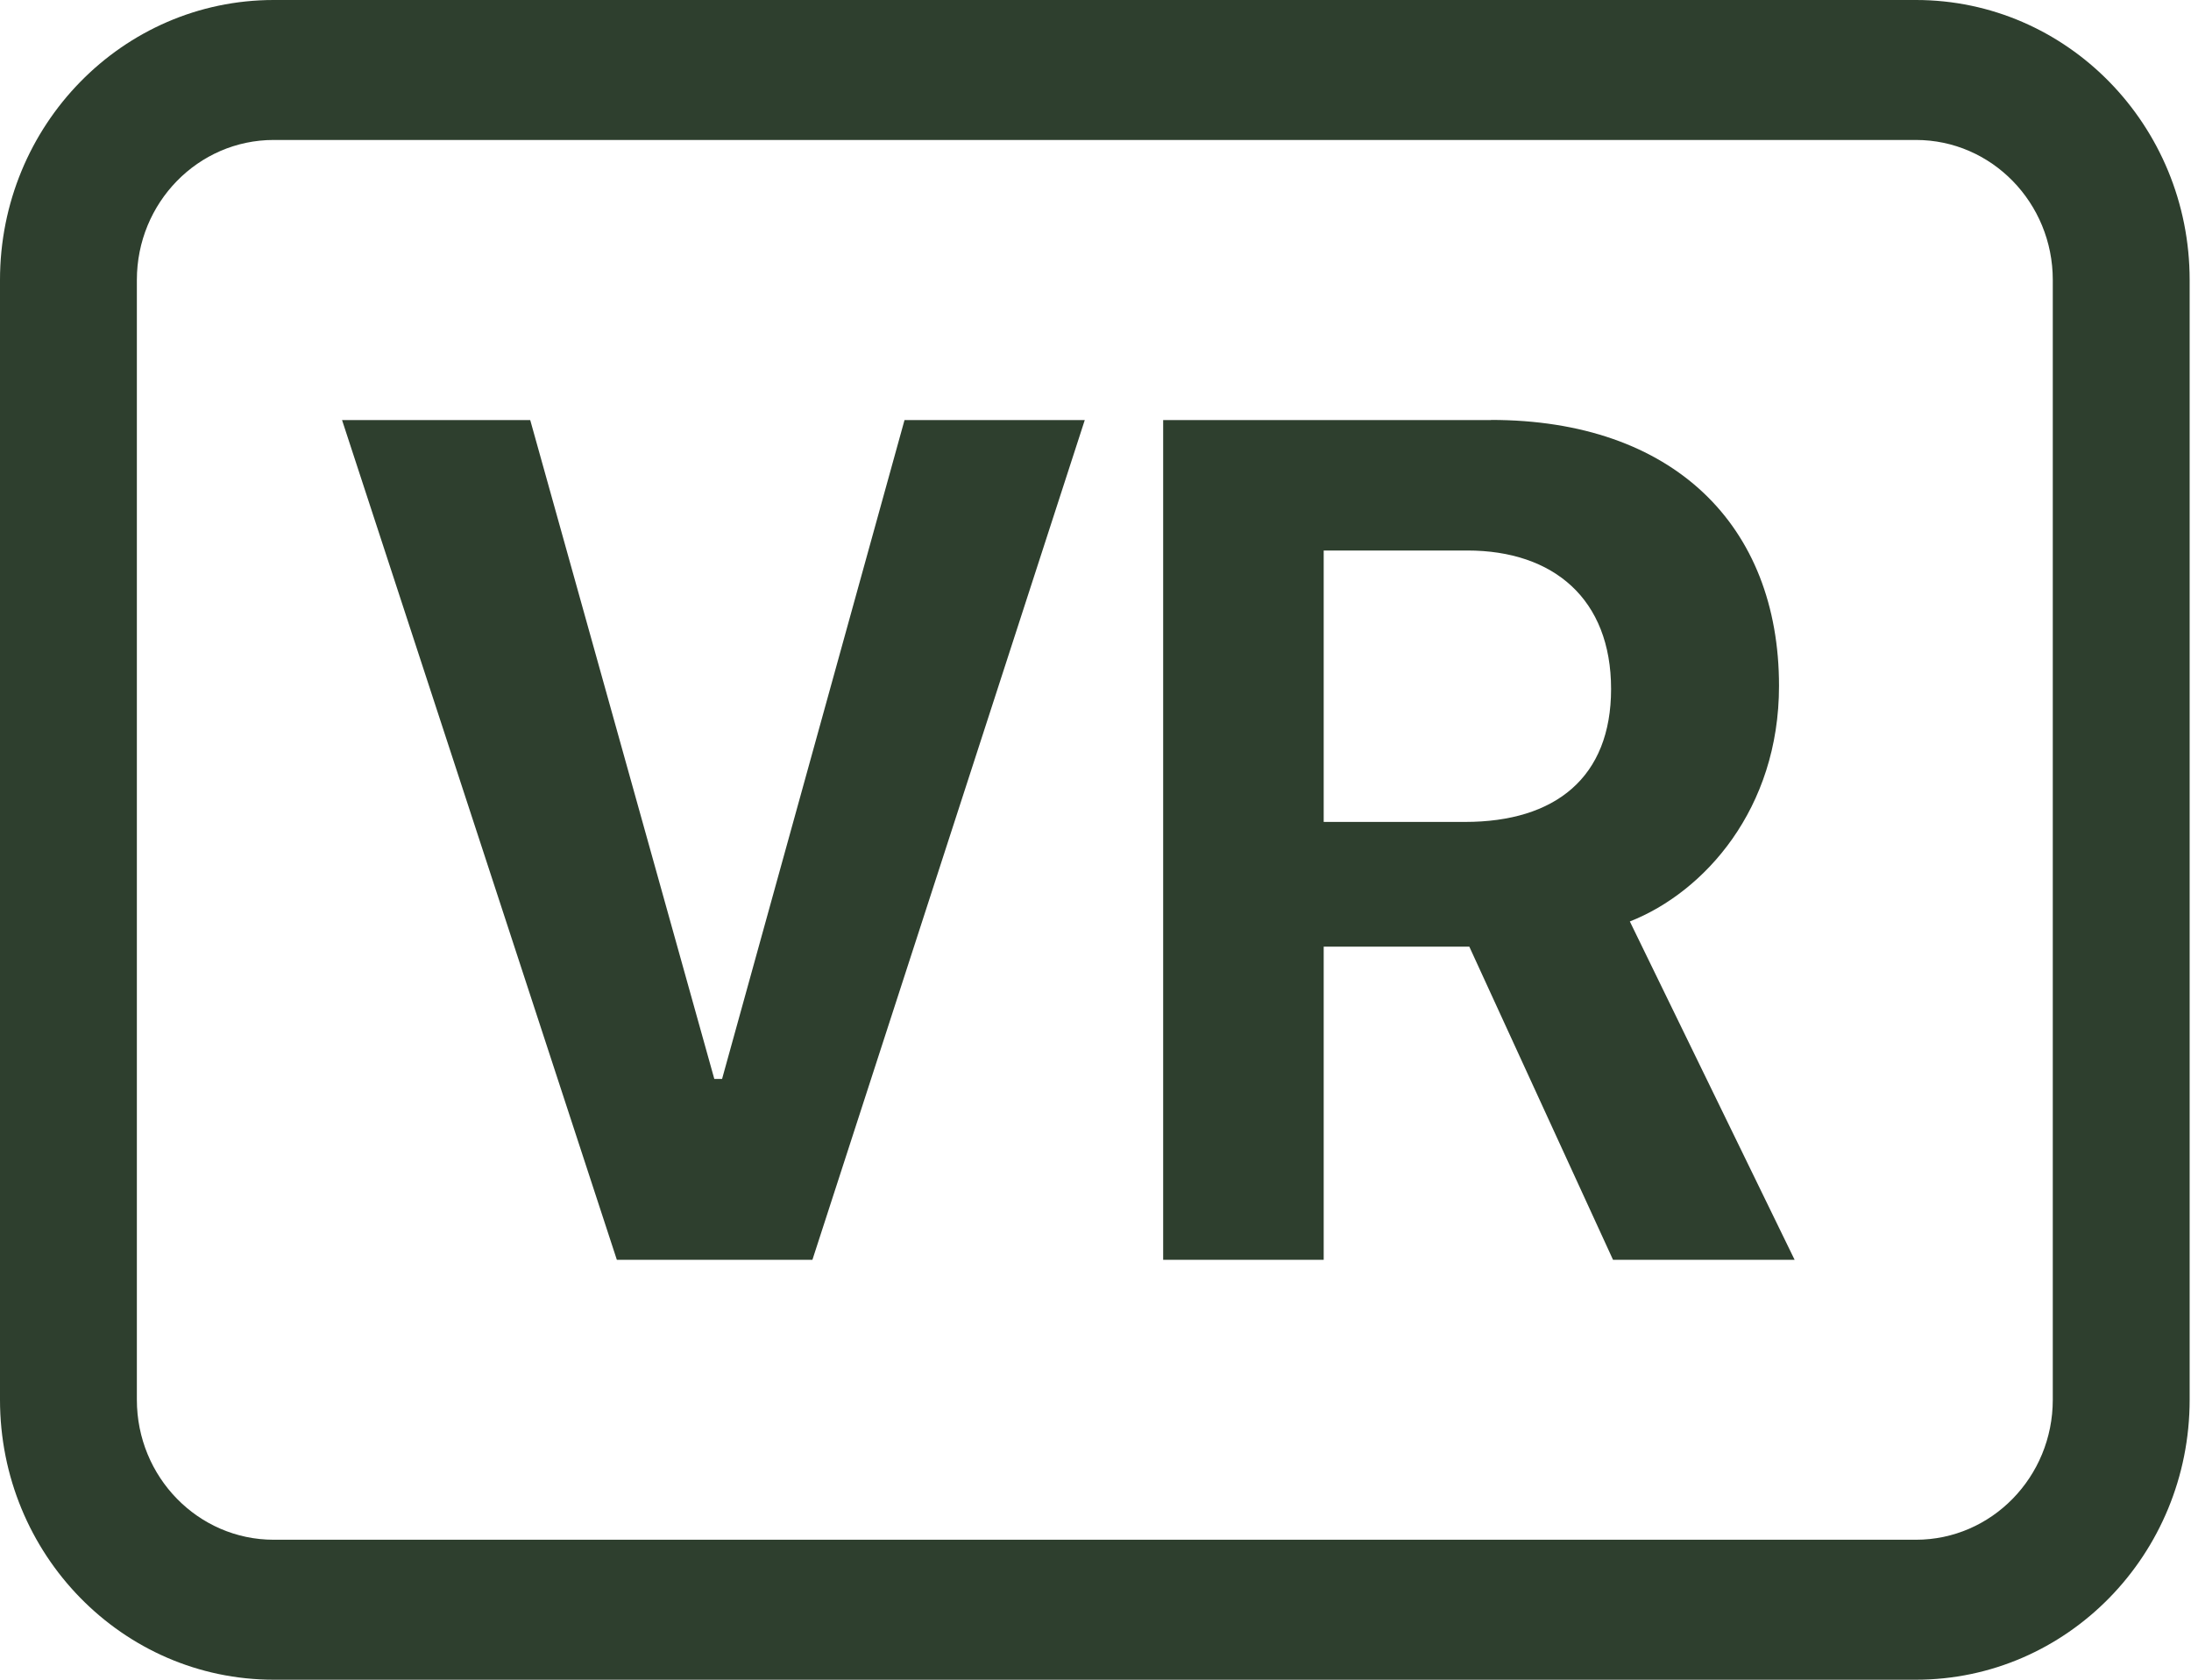
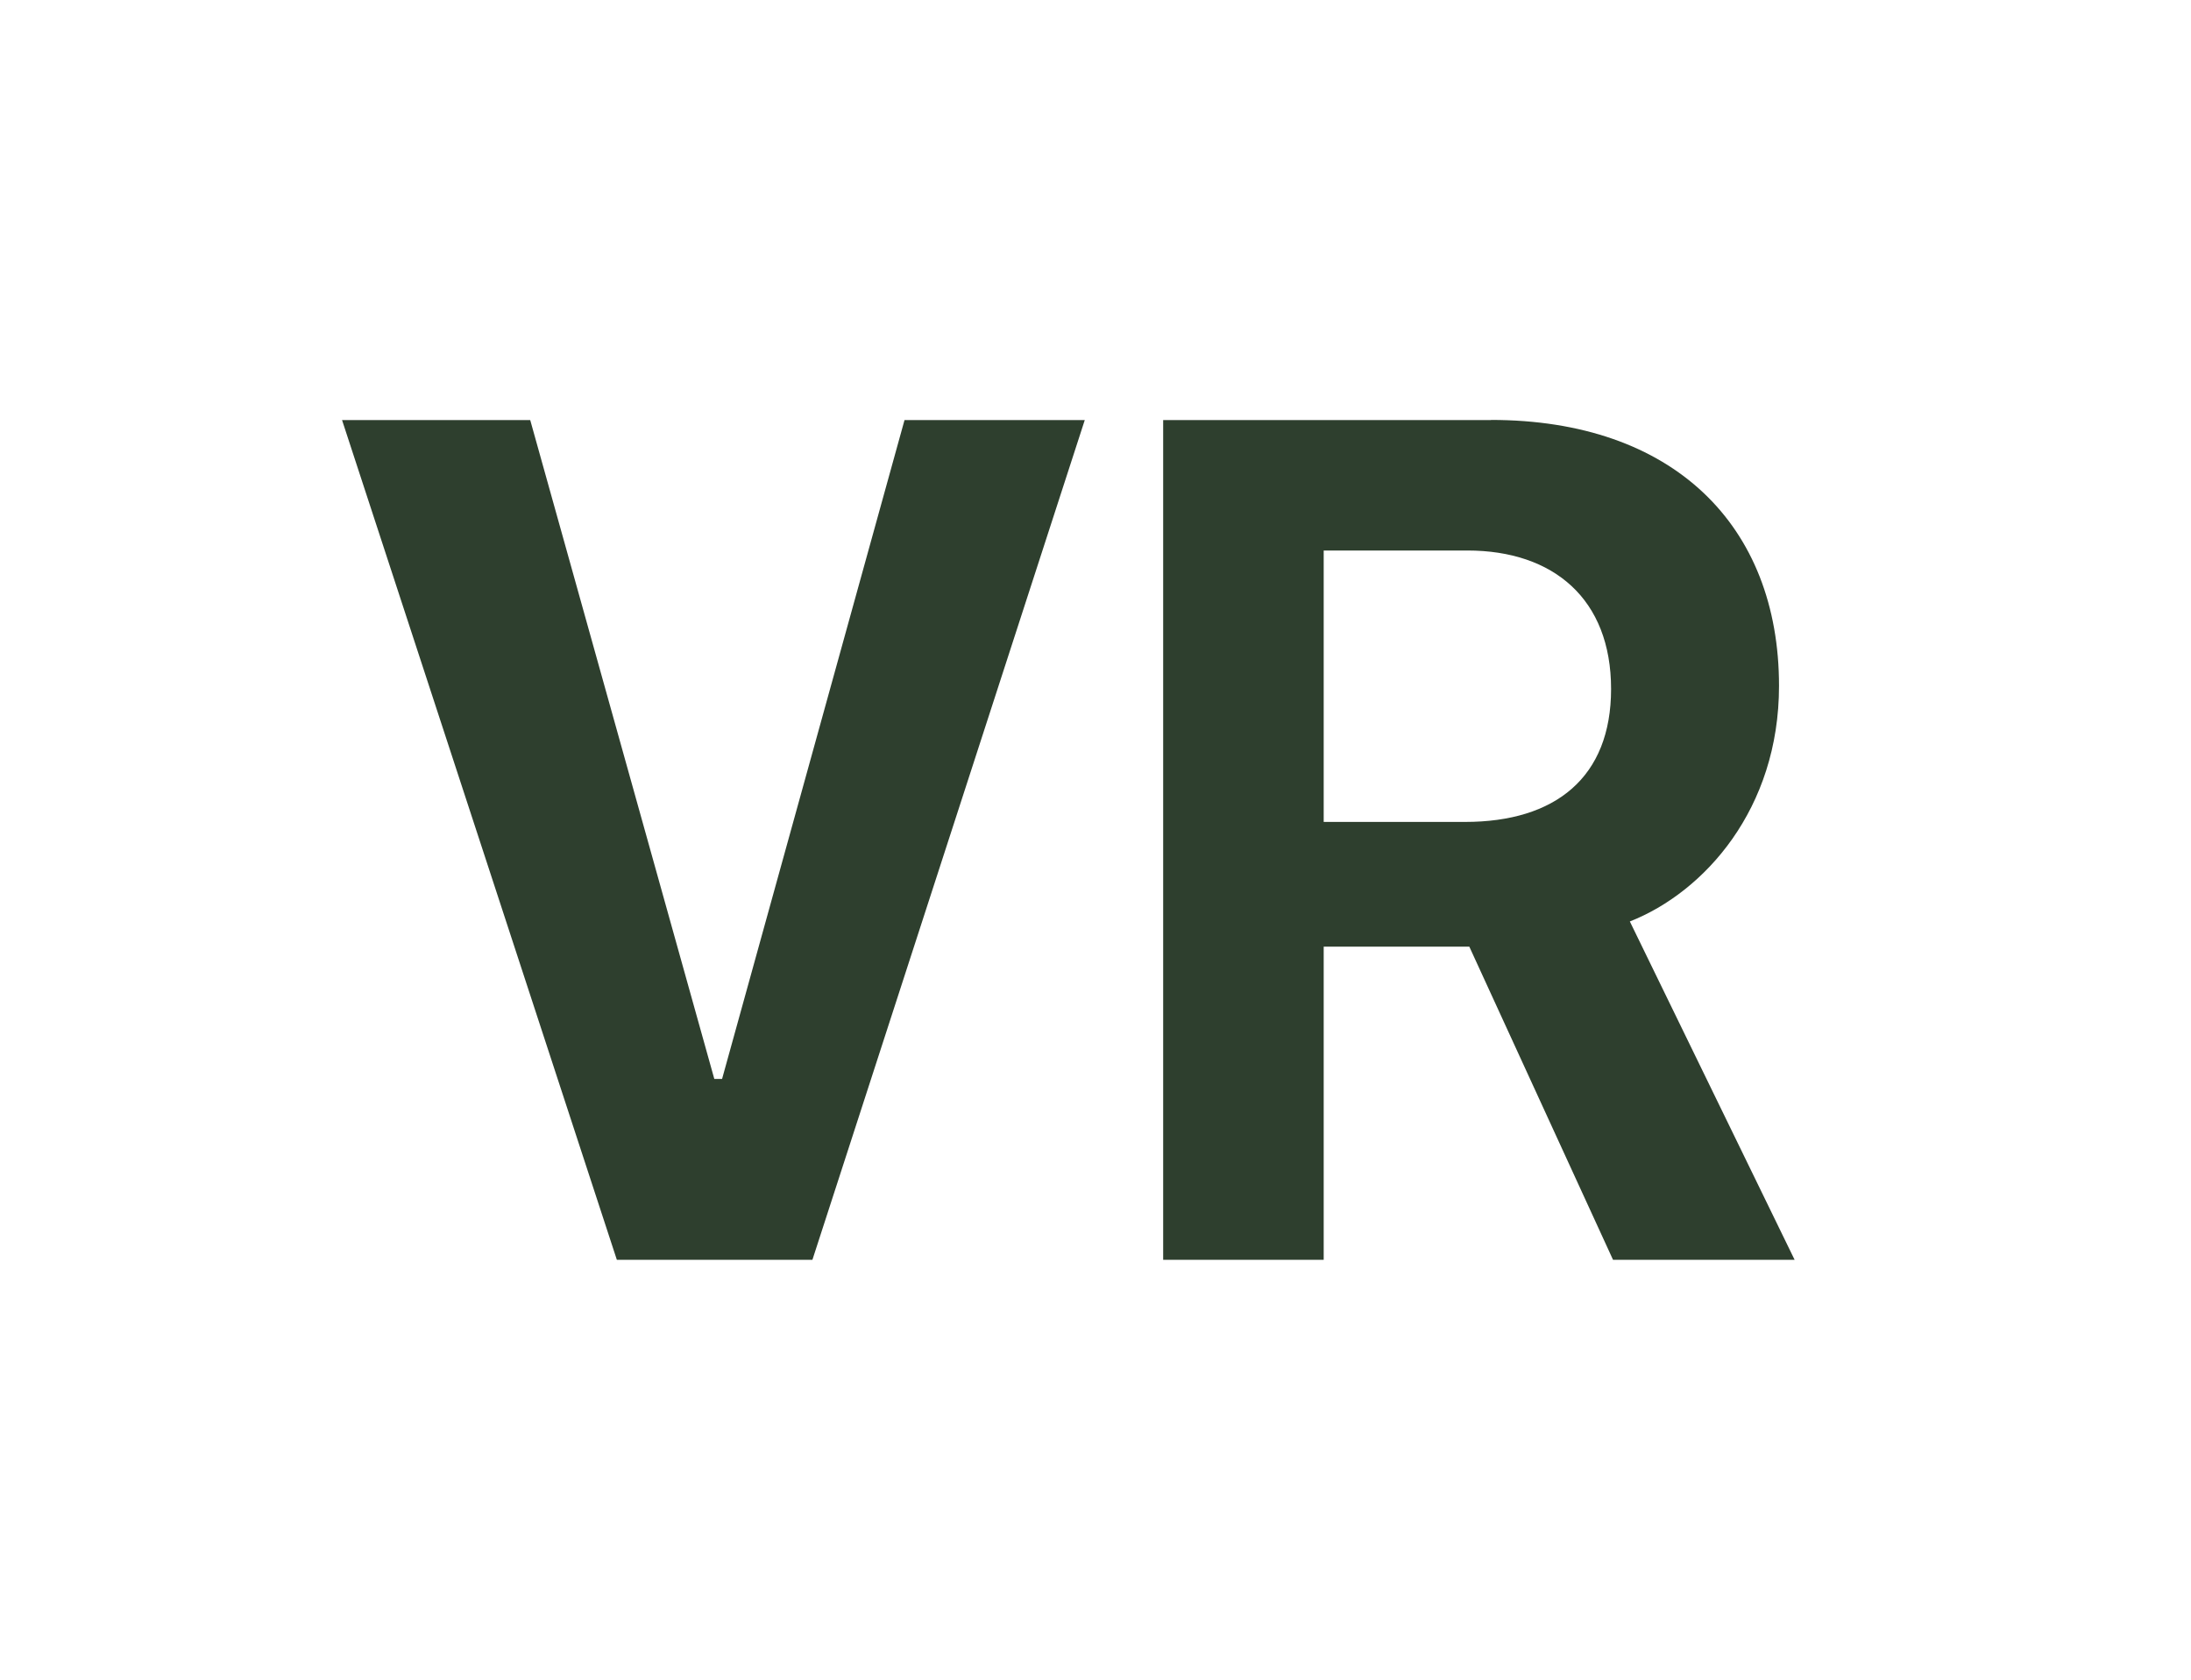
<svg xmlns="http://www.w3.org/2000/svg" width="60" height="46" viewBox="0 0 60 46" fill="none">
-   <path fill-rule="evenodd" clip-rule="evenodd" d="M0 7.667C0 3.432 3.356 0 7.495 0H52.468C56.607 0 59.963 3.432 59.963 7.667V38.333C59.963 42.568 56.607 46 52.468 46H7.495C3.356 46 0 42.568 0 38.333V7.667ZM56.215 7.667C56.215 5.55 54.537 3.833 52.468 3.833H7.495C5.426 3.833 3.748 5.55 3.748 7.667V38.333C3.748 40.45 5.426 42.167 7.495 42.167H52.468C54.537 42.167 56.215 40.45 56.215 38.333V7.667Z" fill="#2E3F2E" />
  <path fill-rule="evenodd" clip-rule="evenodd" d="M40.829 11.504H31.853V34.5H36.249V25.925H40.237L44.172 34.5H49.145L44.633 25.235C46.675 24.43 48.718 22.153 48.718 18.783C48.718 14.386 45.821 11.5 40.829 11.5V11.504ZM16.892 34.5H22.248L29.706 11.504H24.77L19.774 29.547H19.561L14.52 11.504H9.367L16.892 34.5ZM36.249 15.076V22.506V22.509H40.121C42.59 22.509 44.119 21.294 44.119 18.868C44.119 16.407 42.545 15.076 40.184 15.076H36.249Z" fill="#2E3F2E" />
</svg>